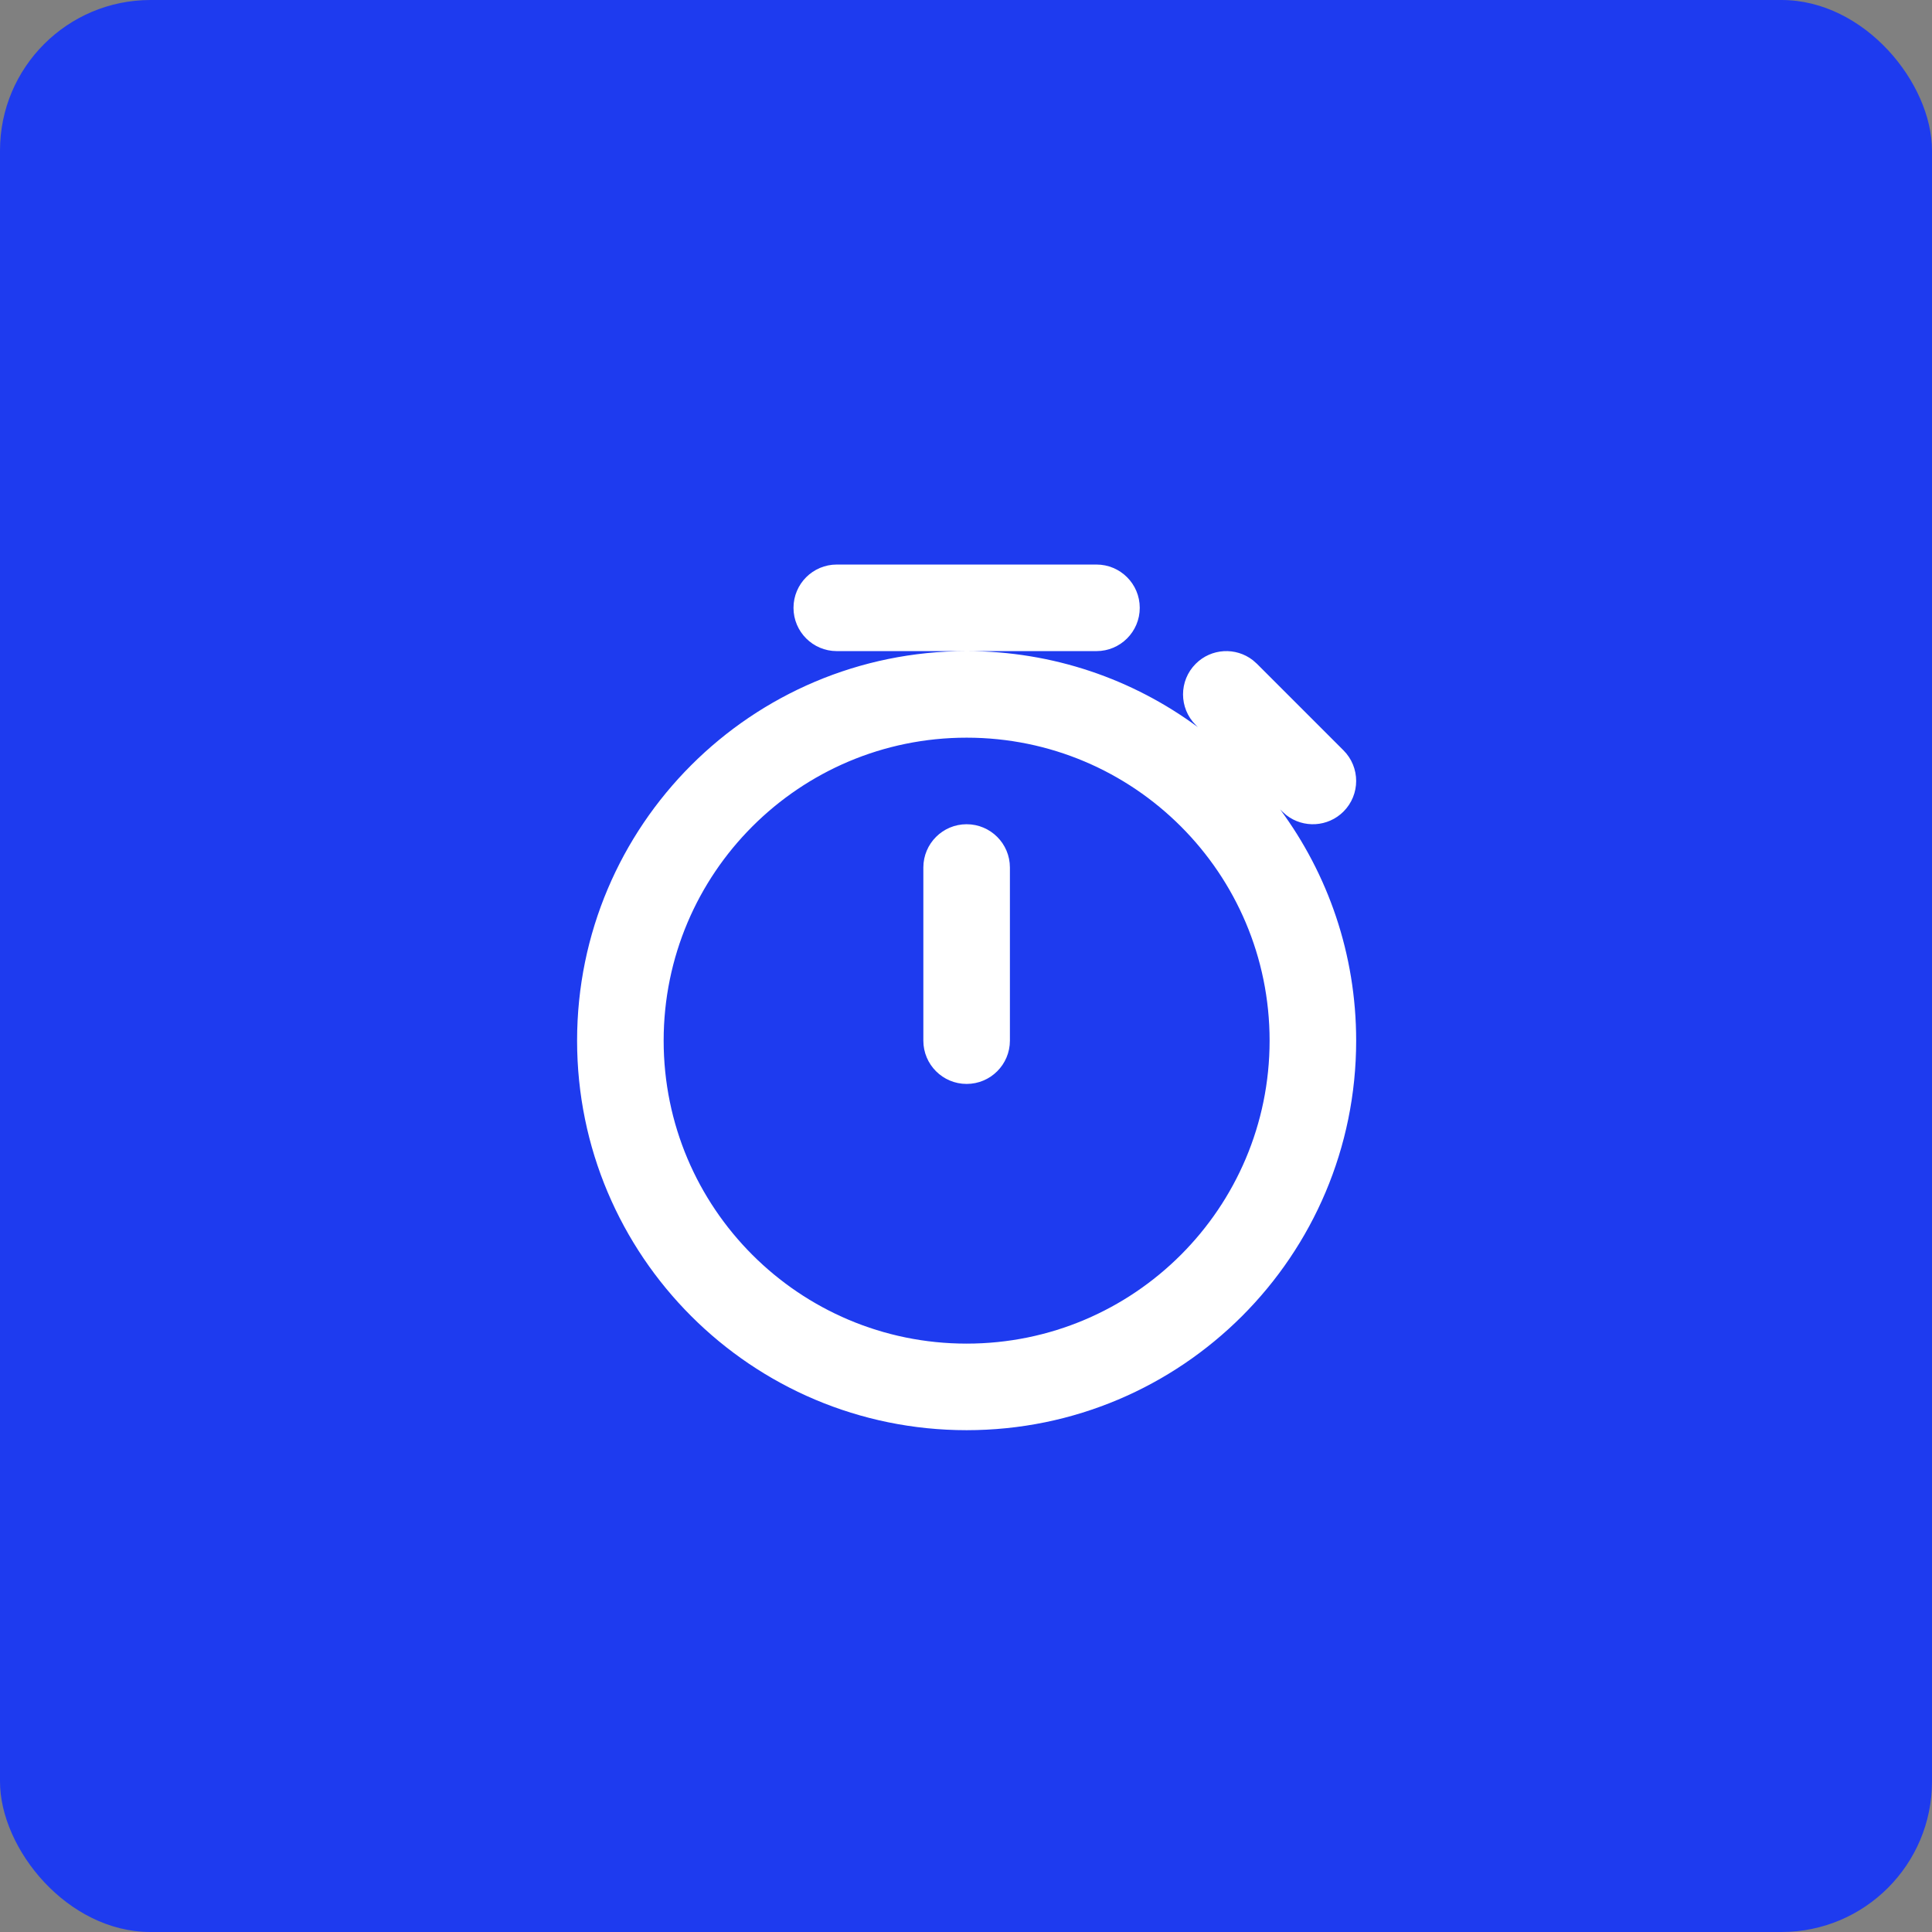
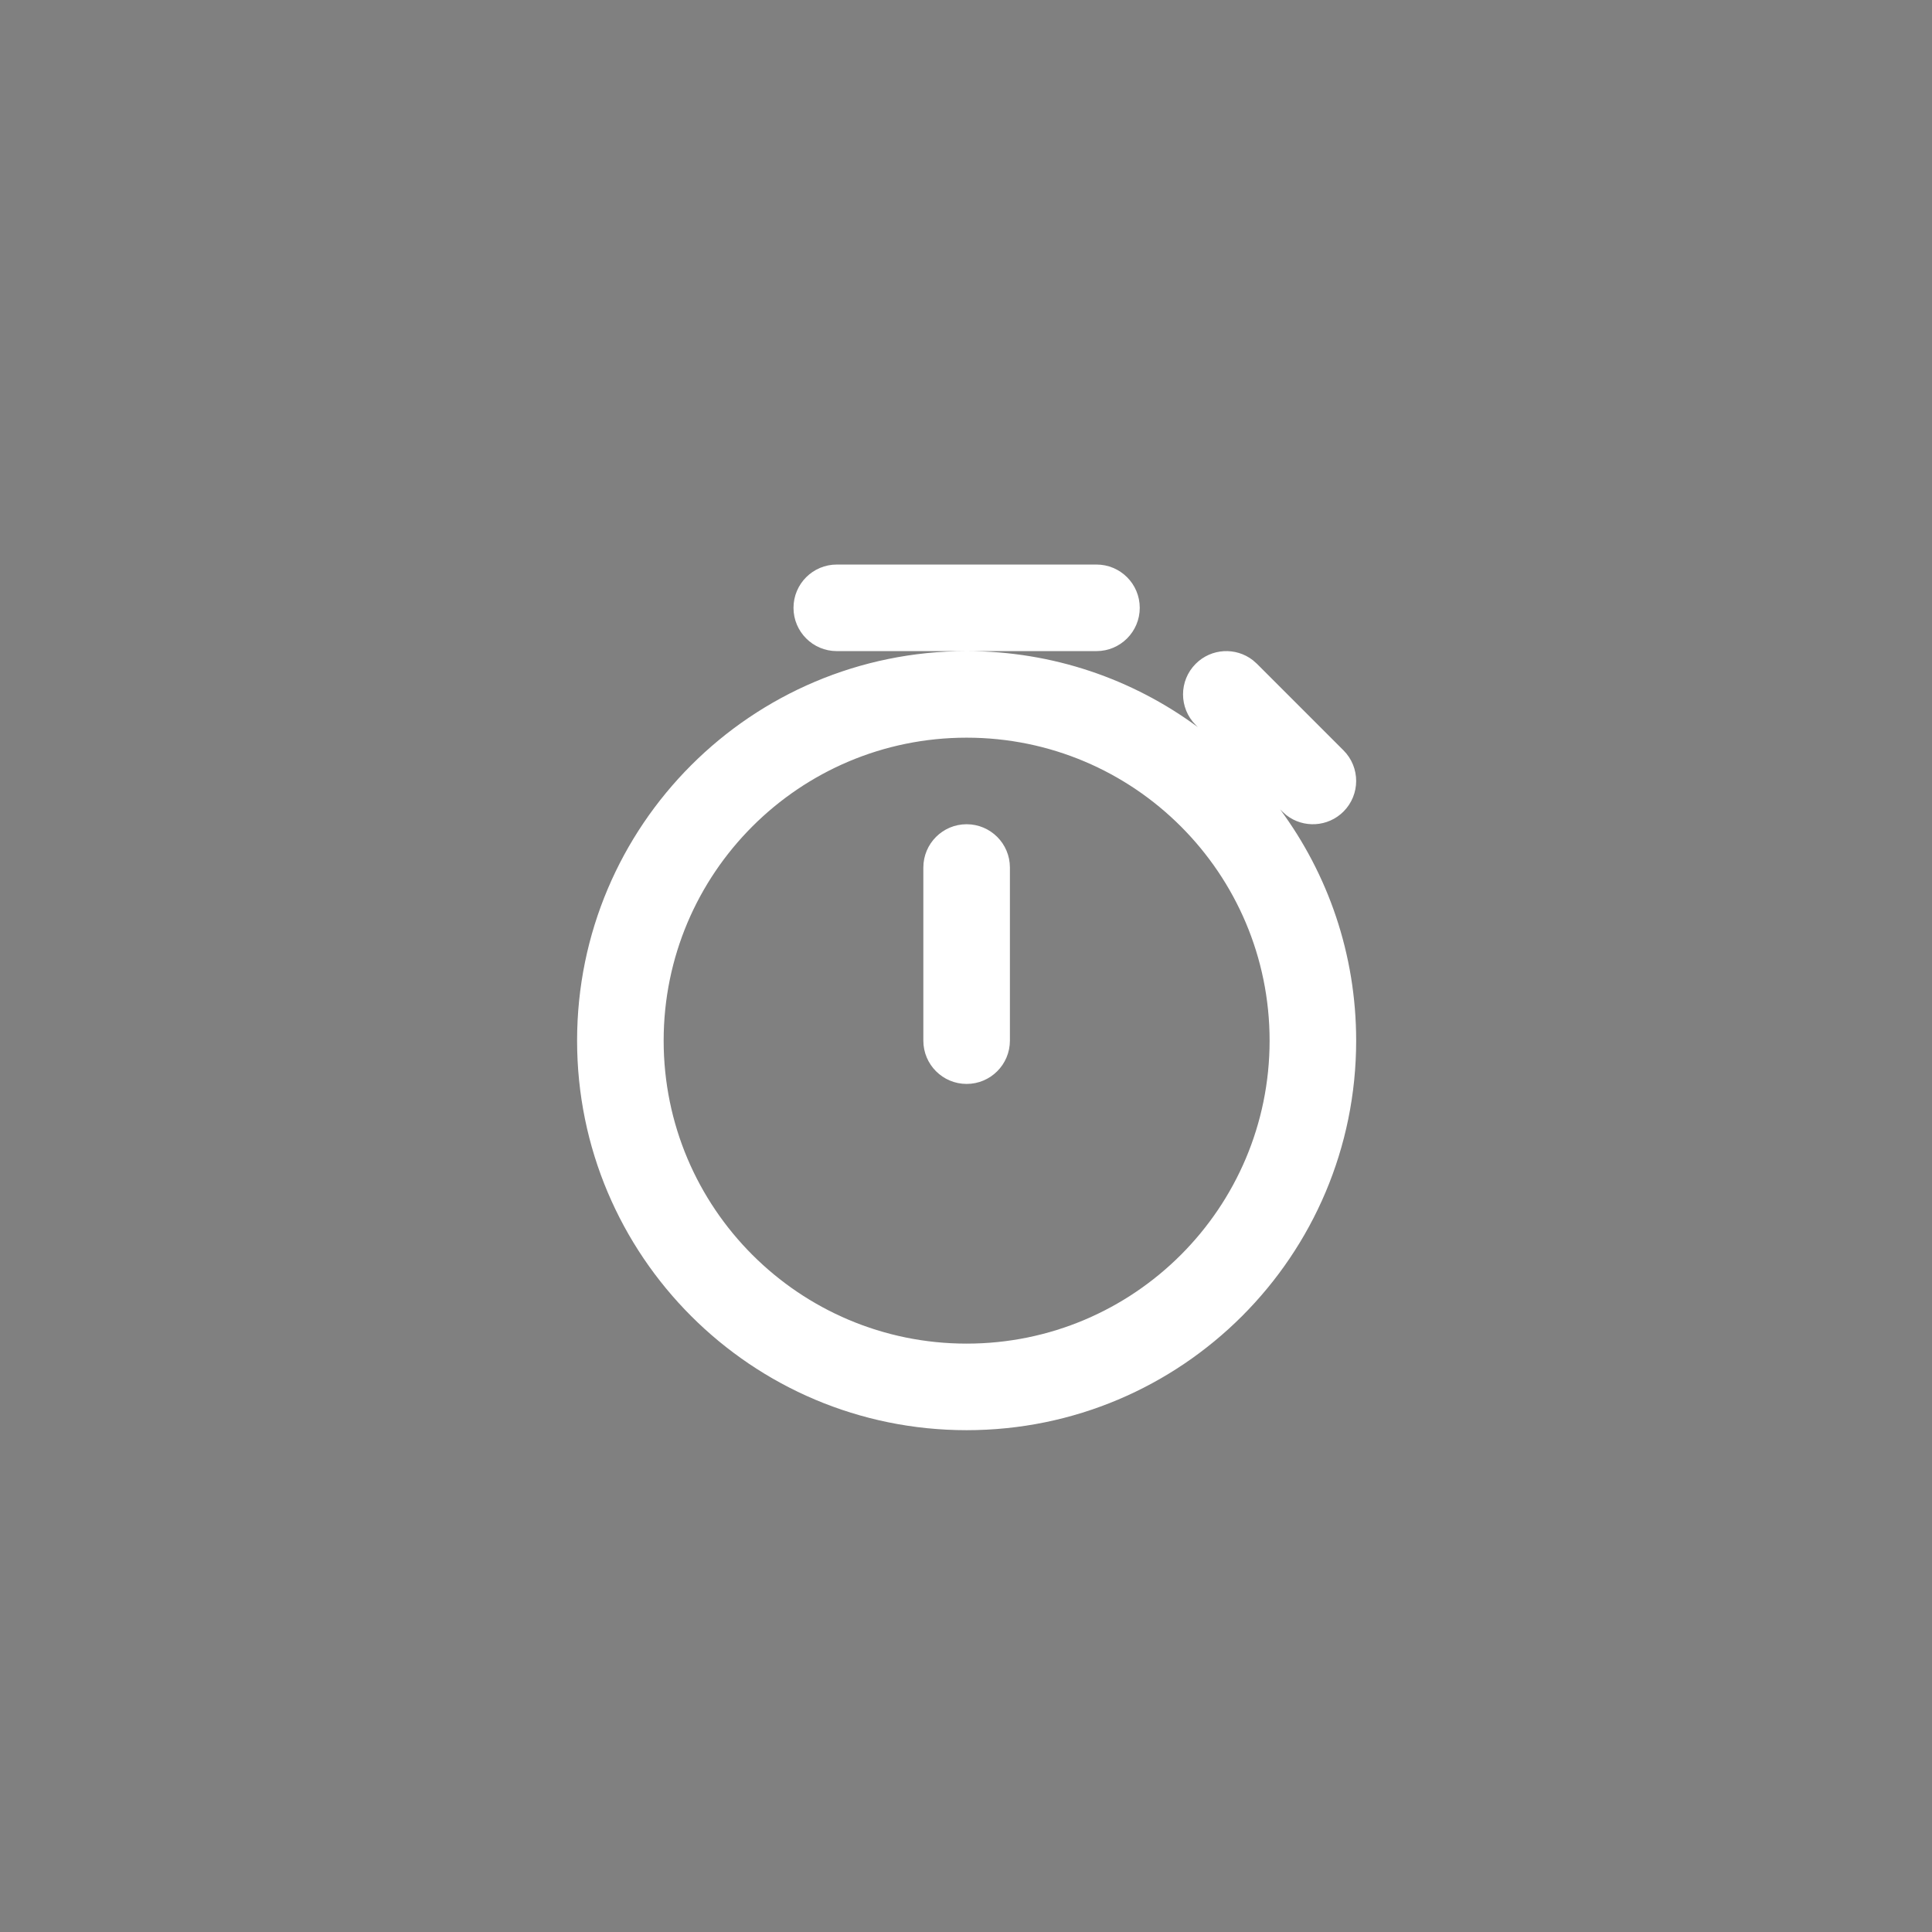
<svg xmlns="http://www.w3.org/2000/svg" width="154" height="154" viewBox="0 0 154 154" fill="none">
  <rect x="0" y="0" width="154" height="154" fill="#808080" stroke="none" />
-   <rect width="154" height="154" rx="12" fill="#1E3BEF" />
-   <path fill-rule="evenodd" clip-rule="evenodd" d="M77.05 51.9C83.951 51.9 90.327 54.152 95.482 57.961L95.311 57.79C93.963 56.442 93.963 54.258 95.311 52.911C96.554 51.667 98.511 51.571 99.865 52.624L100.19 52.911L107.09 59.811C108.437 61.158 108.437 63.342 107.09 64.69C105.846 65.933 103.889 66.029 102.536 64.977L102.21 64.69L102.04 64.518C105.848 69.673 108.1 76.049 108.1 82.95C108.1 100.099 94.198 114 77.05 114C59.902 114 46 100.099 46 82.95C46 65.802 59.902 51.9 77.05 51.9ZM77.05 58.8C63.712 58.8 52.9 69.612 52.9 82.95C52.9 96.287 63.712 107.1 77.05 107.1C90.388 107.1 101.2 96.287 101.2 82.95C101.2 69.612 90.388 58.8 77.05 58.8ZM77.05 65.7C78.955 65.7 80.5 67.245 80.5 69.15V82.95C80.5 84.855 78.955 86.4 77.05 86.4C75.144 86.4 73.6 84.855 73.6 82.95V69.15C73.6 67.245 75.144 65.7 77.05 65.7ZM87.4 45C89.305 45 90.85 46.545 90.85 48.45C90.85 50.355 89.305 51.9 87.4 51.9H66.7C64.794 51.9 63.25 50.355 63.25 48.45C63.25 46.545 64.794 45 66.7 45H87.4Z" fill="white" />
+   <path fill-rule="evenodd" clip-rule="evenodd" d="M77.05 51.9C83.951 51.9 90.327 54.152 95.482 57.961L95.311 57.79C93.963 56.442 93.963 54.258 95.311 52.911C96.554 51.667 98.511 51.571 99.865 52.624L100.19 52.911L107.09 59.811C108.437 61.158 108.437 63.342 107.09 64.69C105.846 65.933 103.889 66.029 102.536 64.977L102.21 64.69L102.04 64.518C105.848 69.673 108.1 76.049 108.1 82.95C108.1 100.099 94.198 114 77.05 114C59.902 114 46 100.099 46 82.95C46 65.802 59.902 51.9 77.05 51.9ZM77.05 58.8C63.712 58.8 52.9 69.612 52.9 82.95C52.9 96.287 63.712 107.1 77.05 107.1C90.388 107.1 101.2 96.287 101.2 82.95C101.2 69.612 90.388 58.8 77.05 58.8M77.05 65.7C78.955 65.7 80.5 67.245 80.5 69.15V82.95C80.5 84.855 78.955 86.4 77.05 86.4C75.144 86.4 73.6 84.855 73.6 82.95V69.15C73.6 67.245 75.144 65.7 77.05 65.7ZM87.4 45C89.305 45 90.85 46.545 90.85 48.45C90.85 50.355 89.305 51.9 87.4 51.9H66.7C64.794 51.9 63.25 50.355 63.25 48.45C63.25 46.545 64.794 45 66.7 45H87.4Z" fill="white" />
</svg>